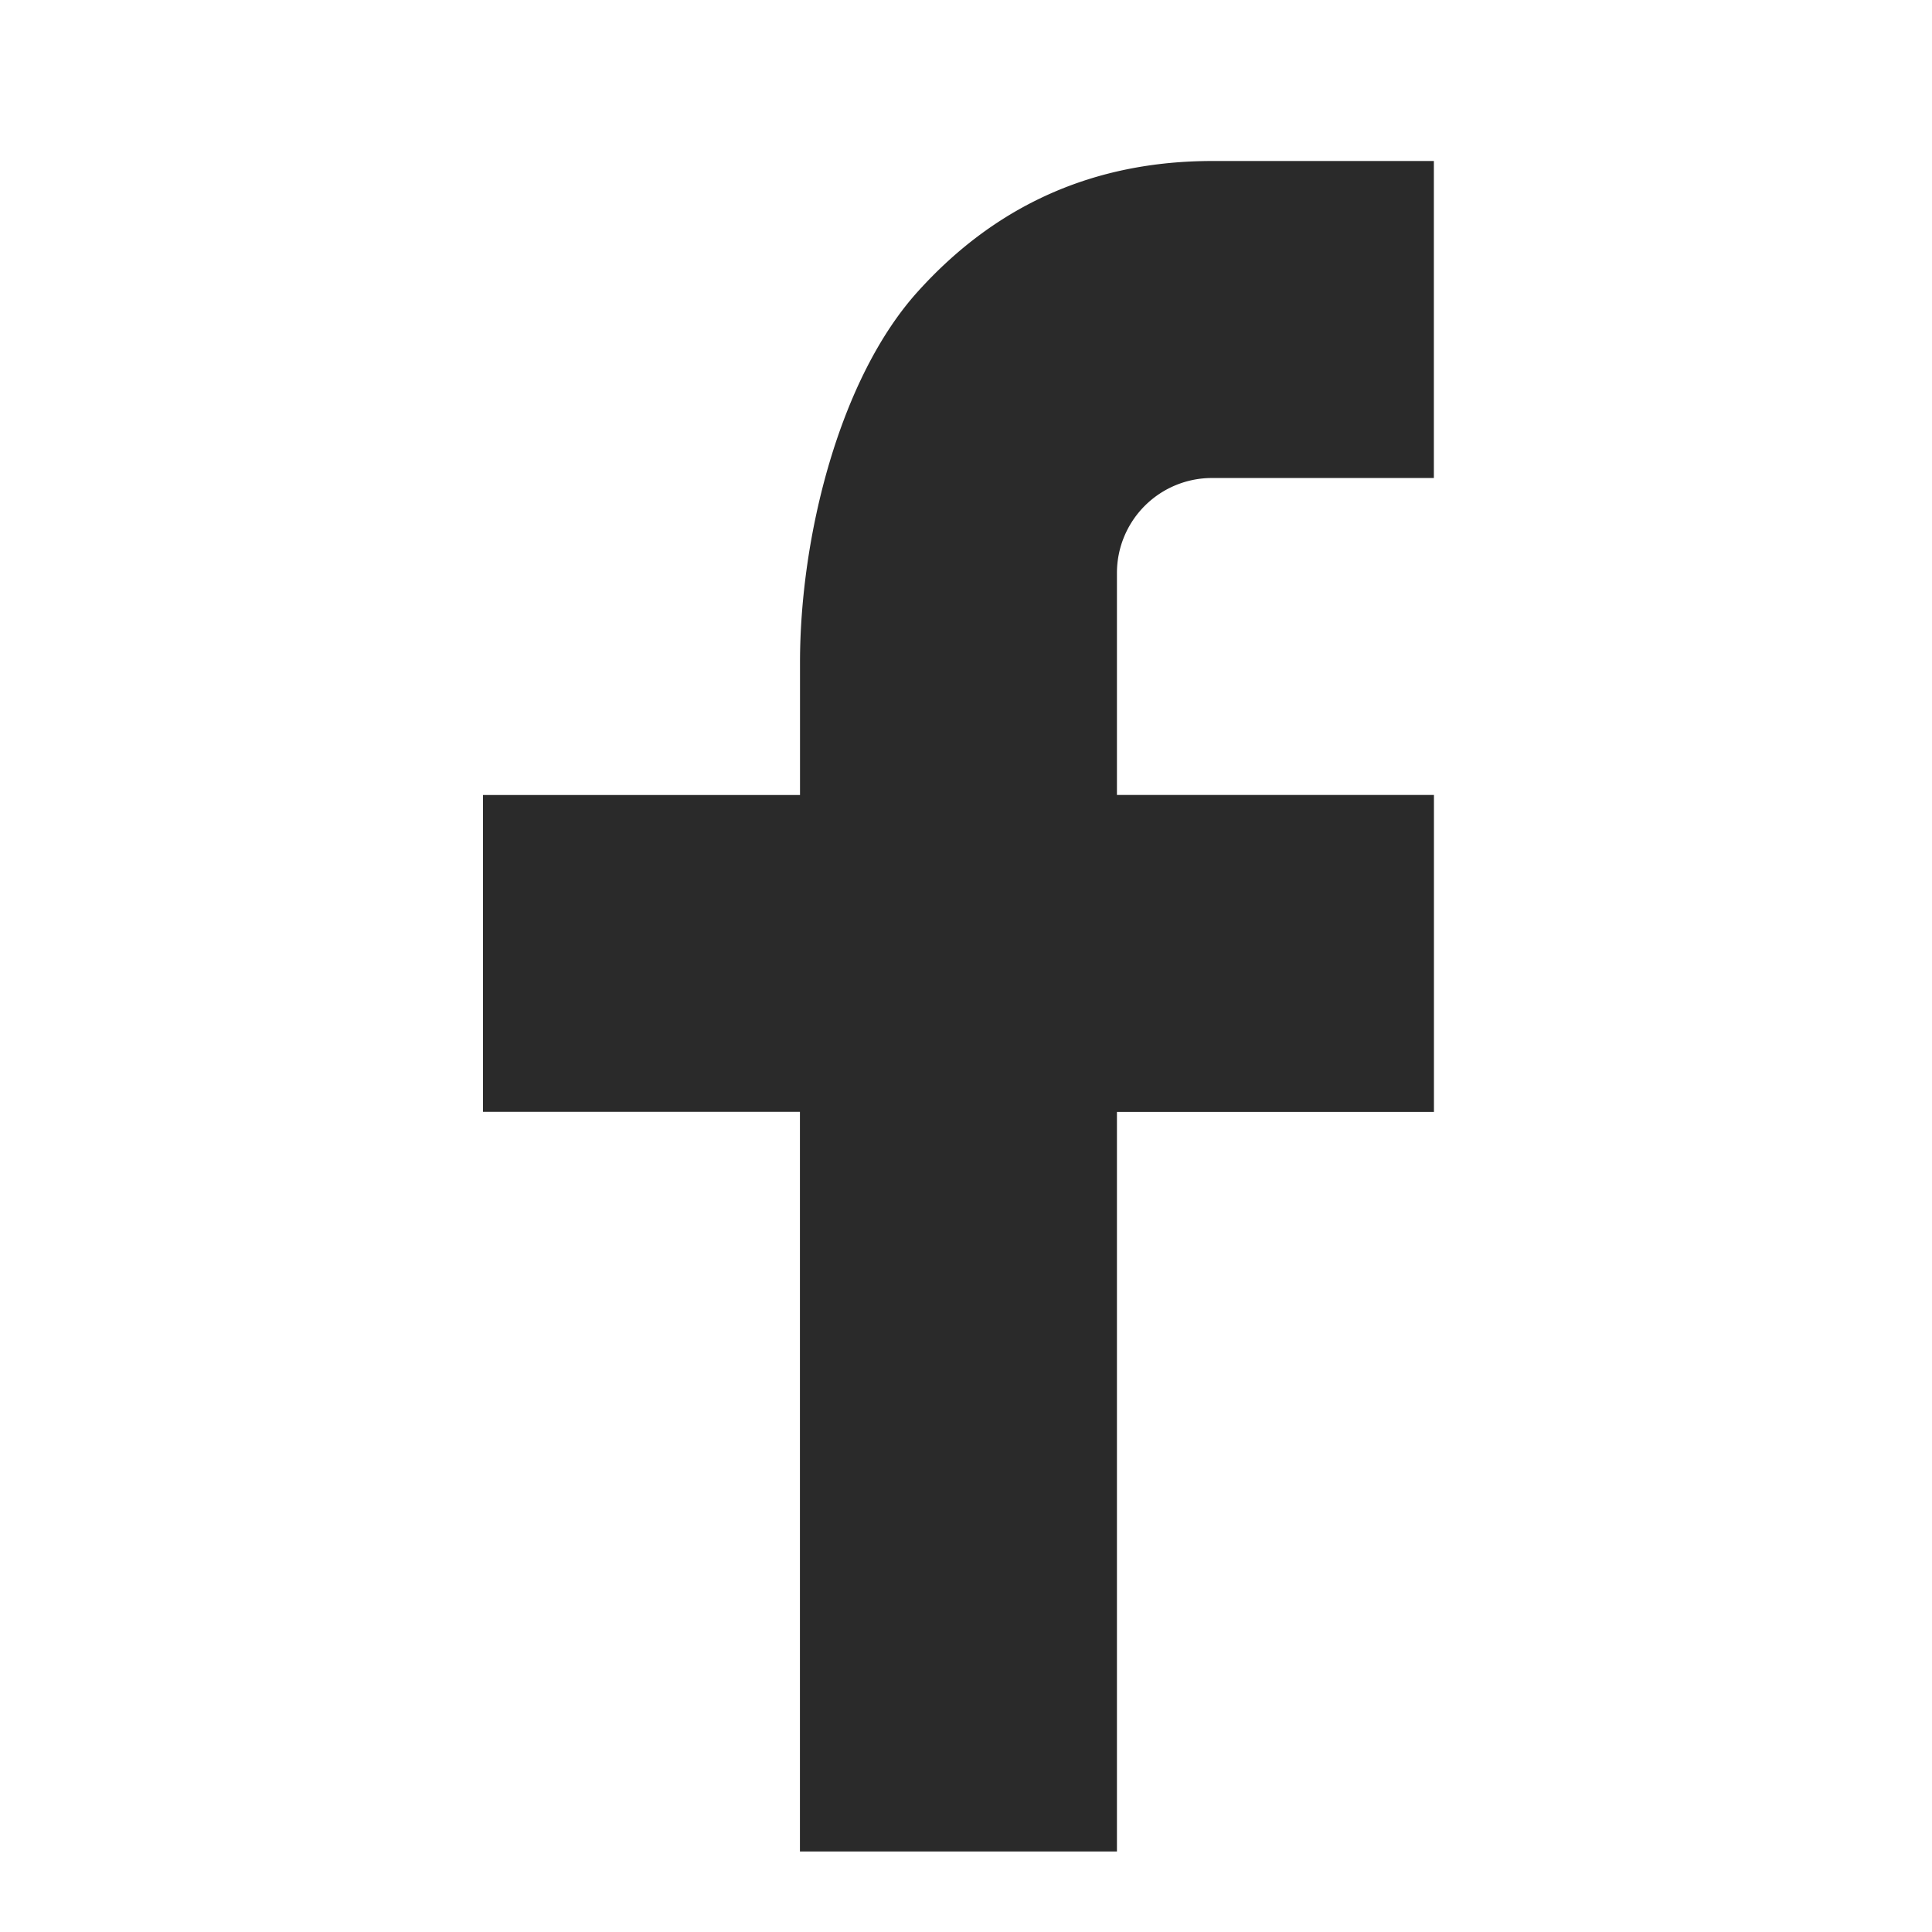
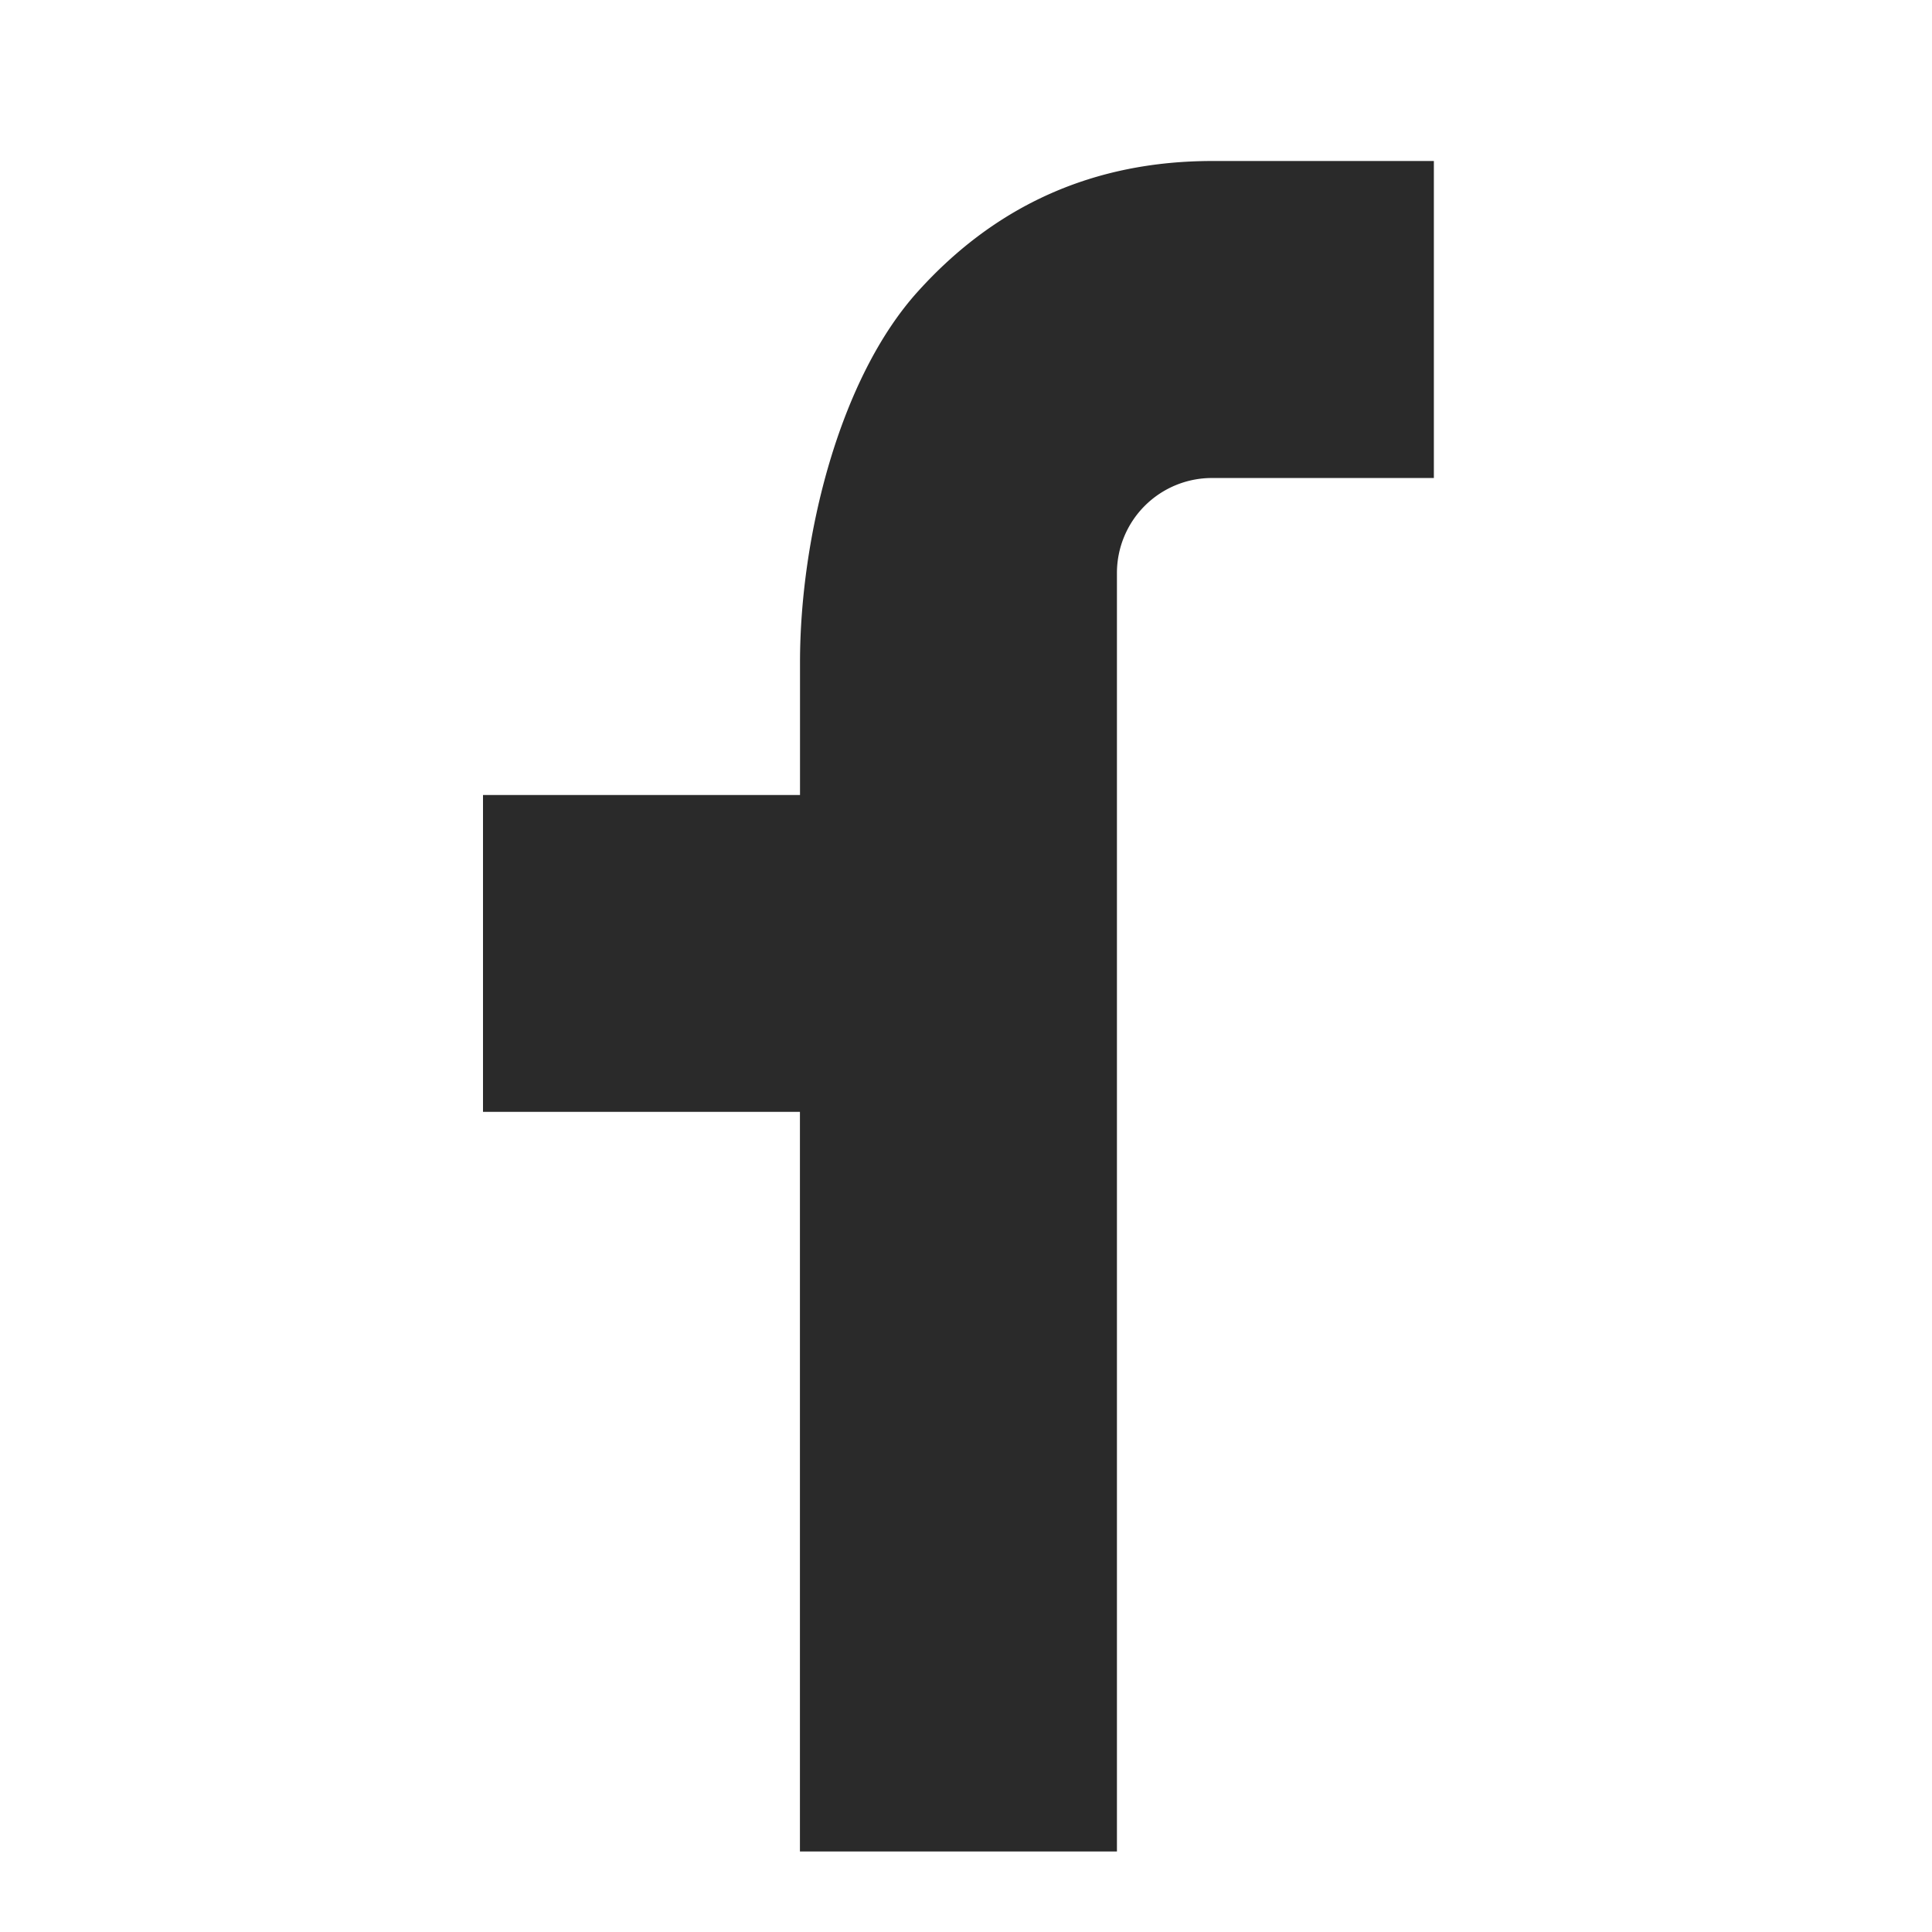
<svg xmlns="http://www.w3.org/2000/svg" width="20" height="20" viewBox="0 0 24 24" fill="none" style="color:#2A2A2A">
-   <path fill="currentColor" d="M13.875 9.875h3.938v3.938h-3.938V23H9.937v-9.188H6V9.876h3.938V8.228c0-1.56.49-3.532 1.467-4.61C12.38 2.538 13.6 2 15.062 2h2.75v3.938h-2.756a1.18 1.18 0 0 0-1.181 1.18v2.757Z" />
+   <path fill="currentColor" d="M13.875 9.875h3.938h-3.938V23H9.937v-9.188H6V9.876h3.938V8.228c0-1.56.49-3.532 1.467-4.61C12.38 2.538 13.6 2 15.062 2h2.75v3.938h-2.756a1.18 1.18 0 0 0-1.181 1.18v2.757Z" />
</svg>